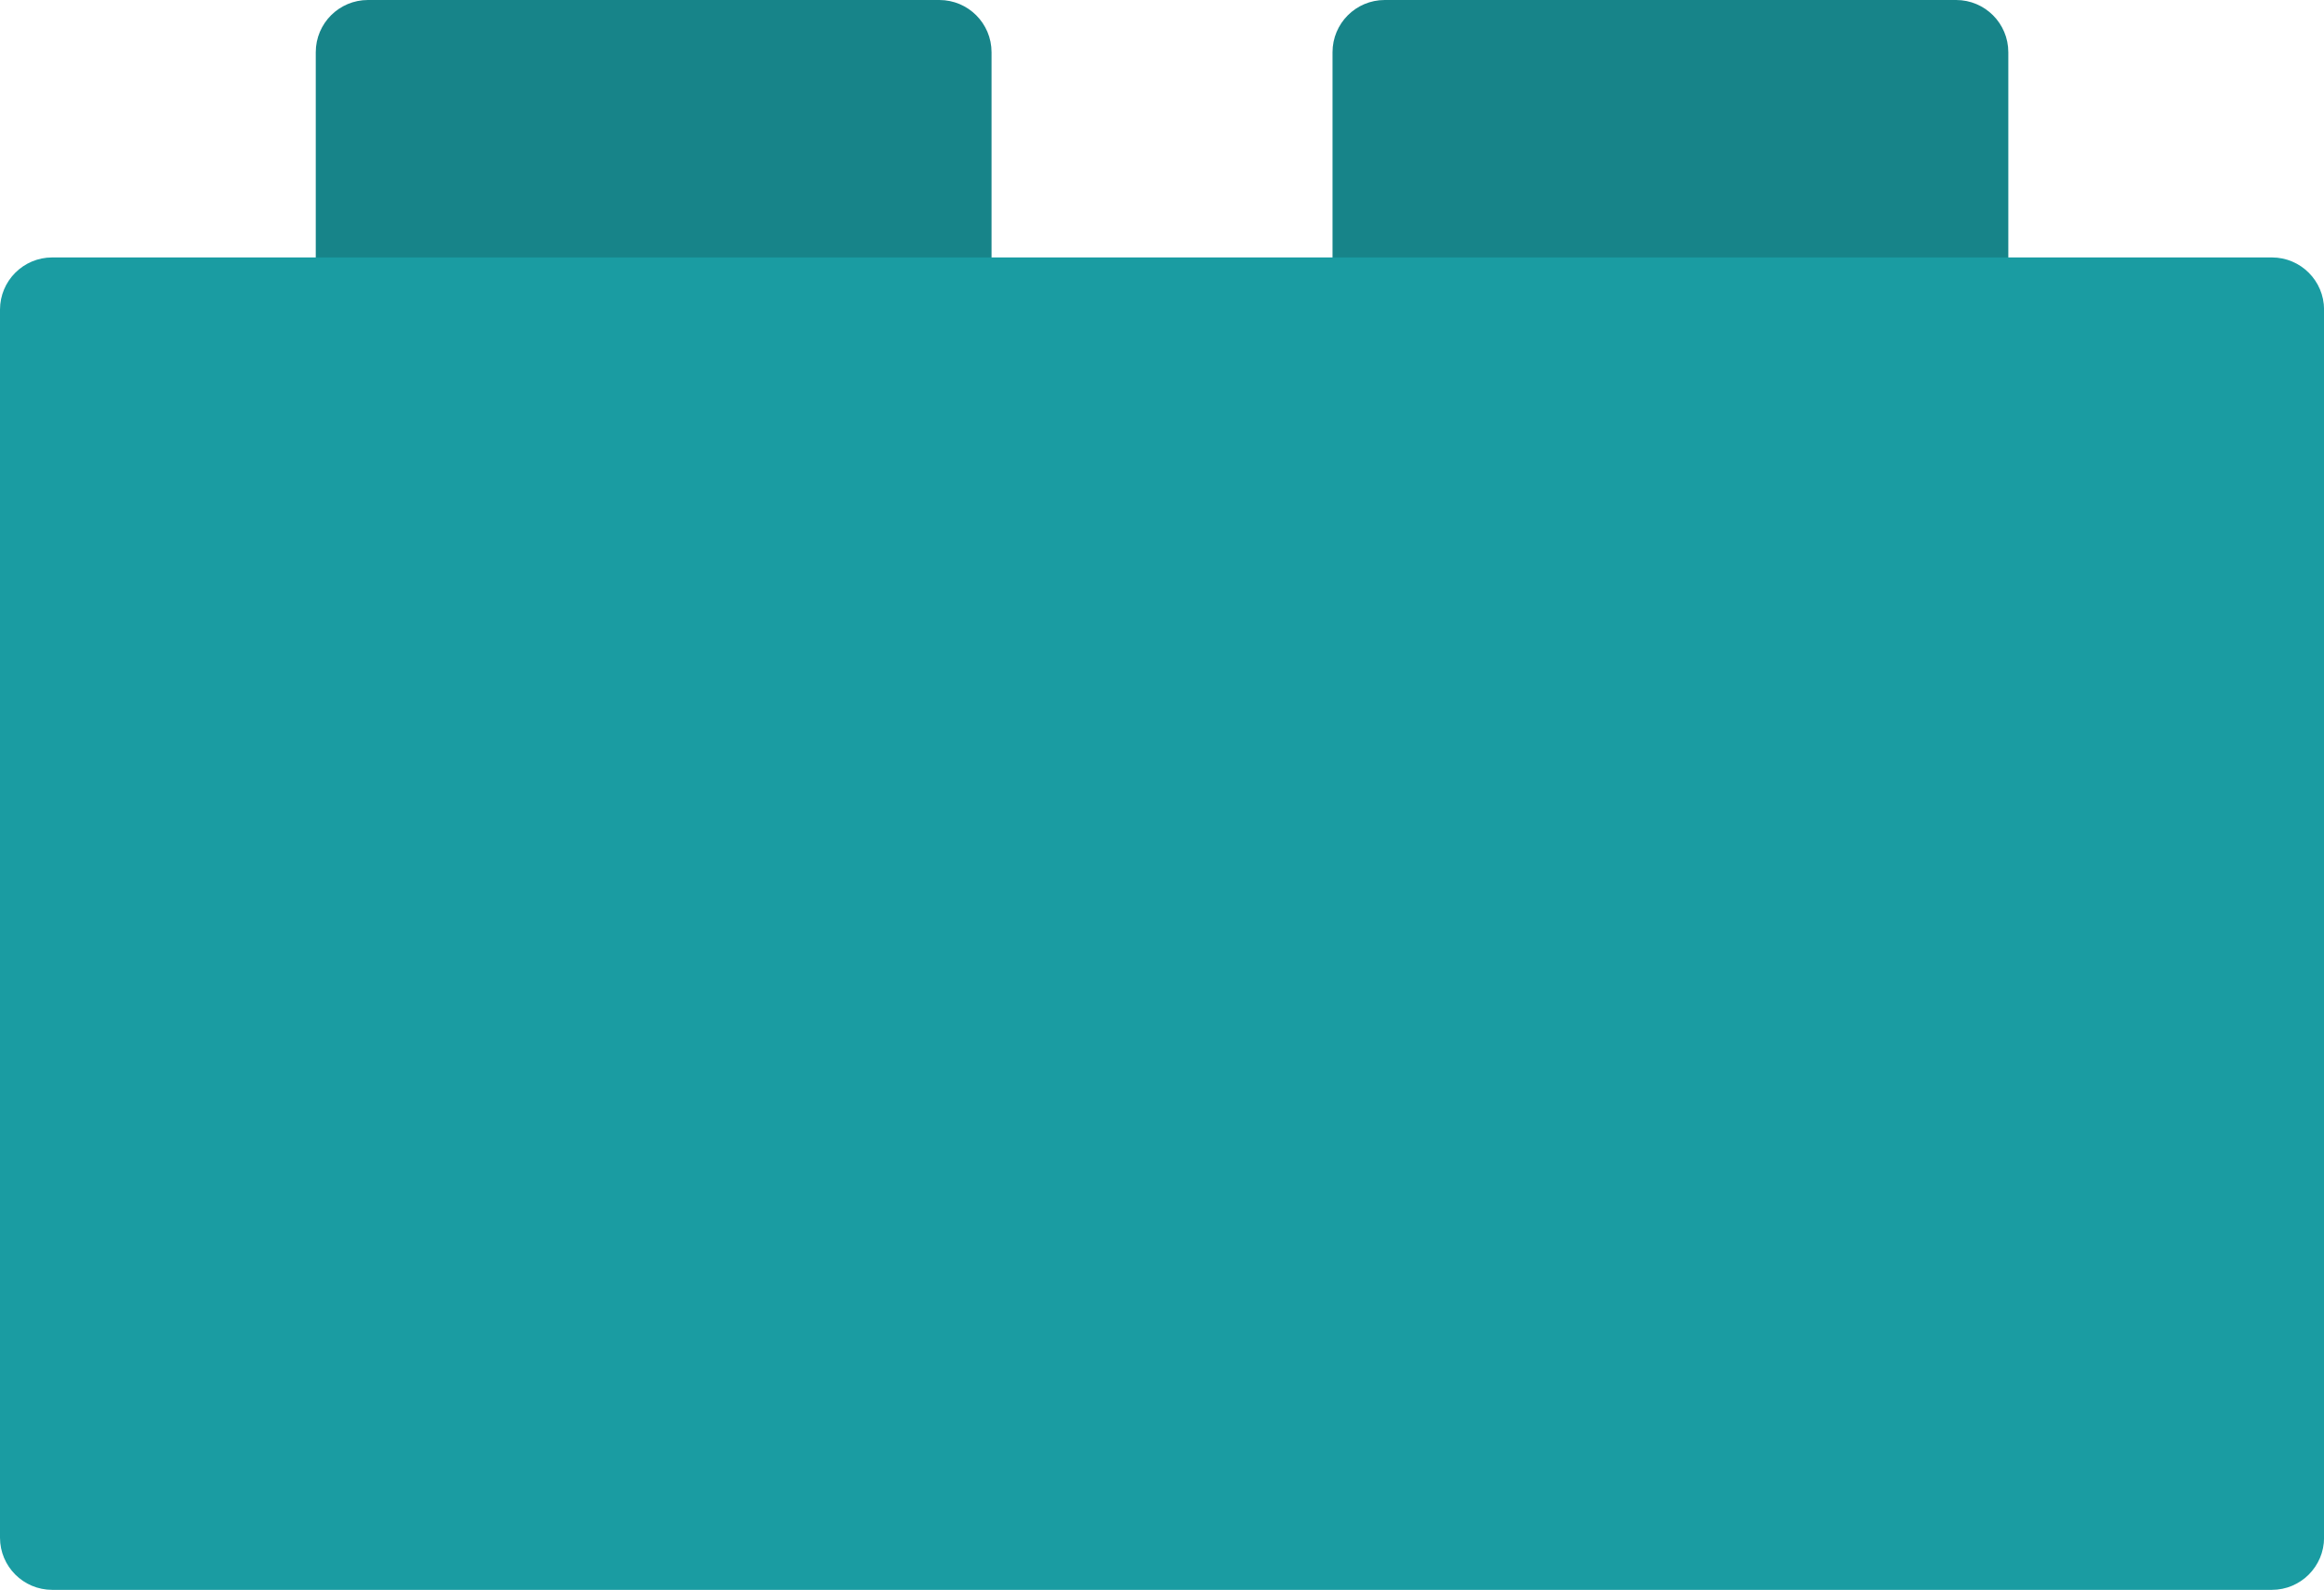
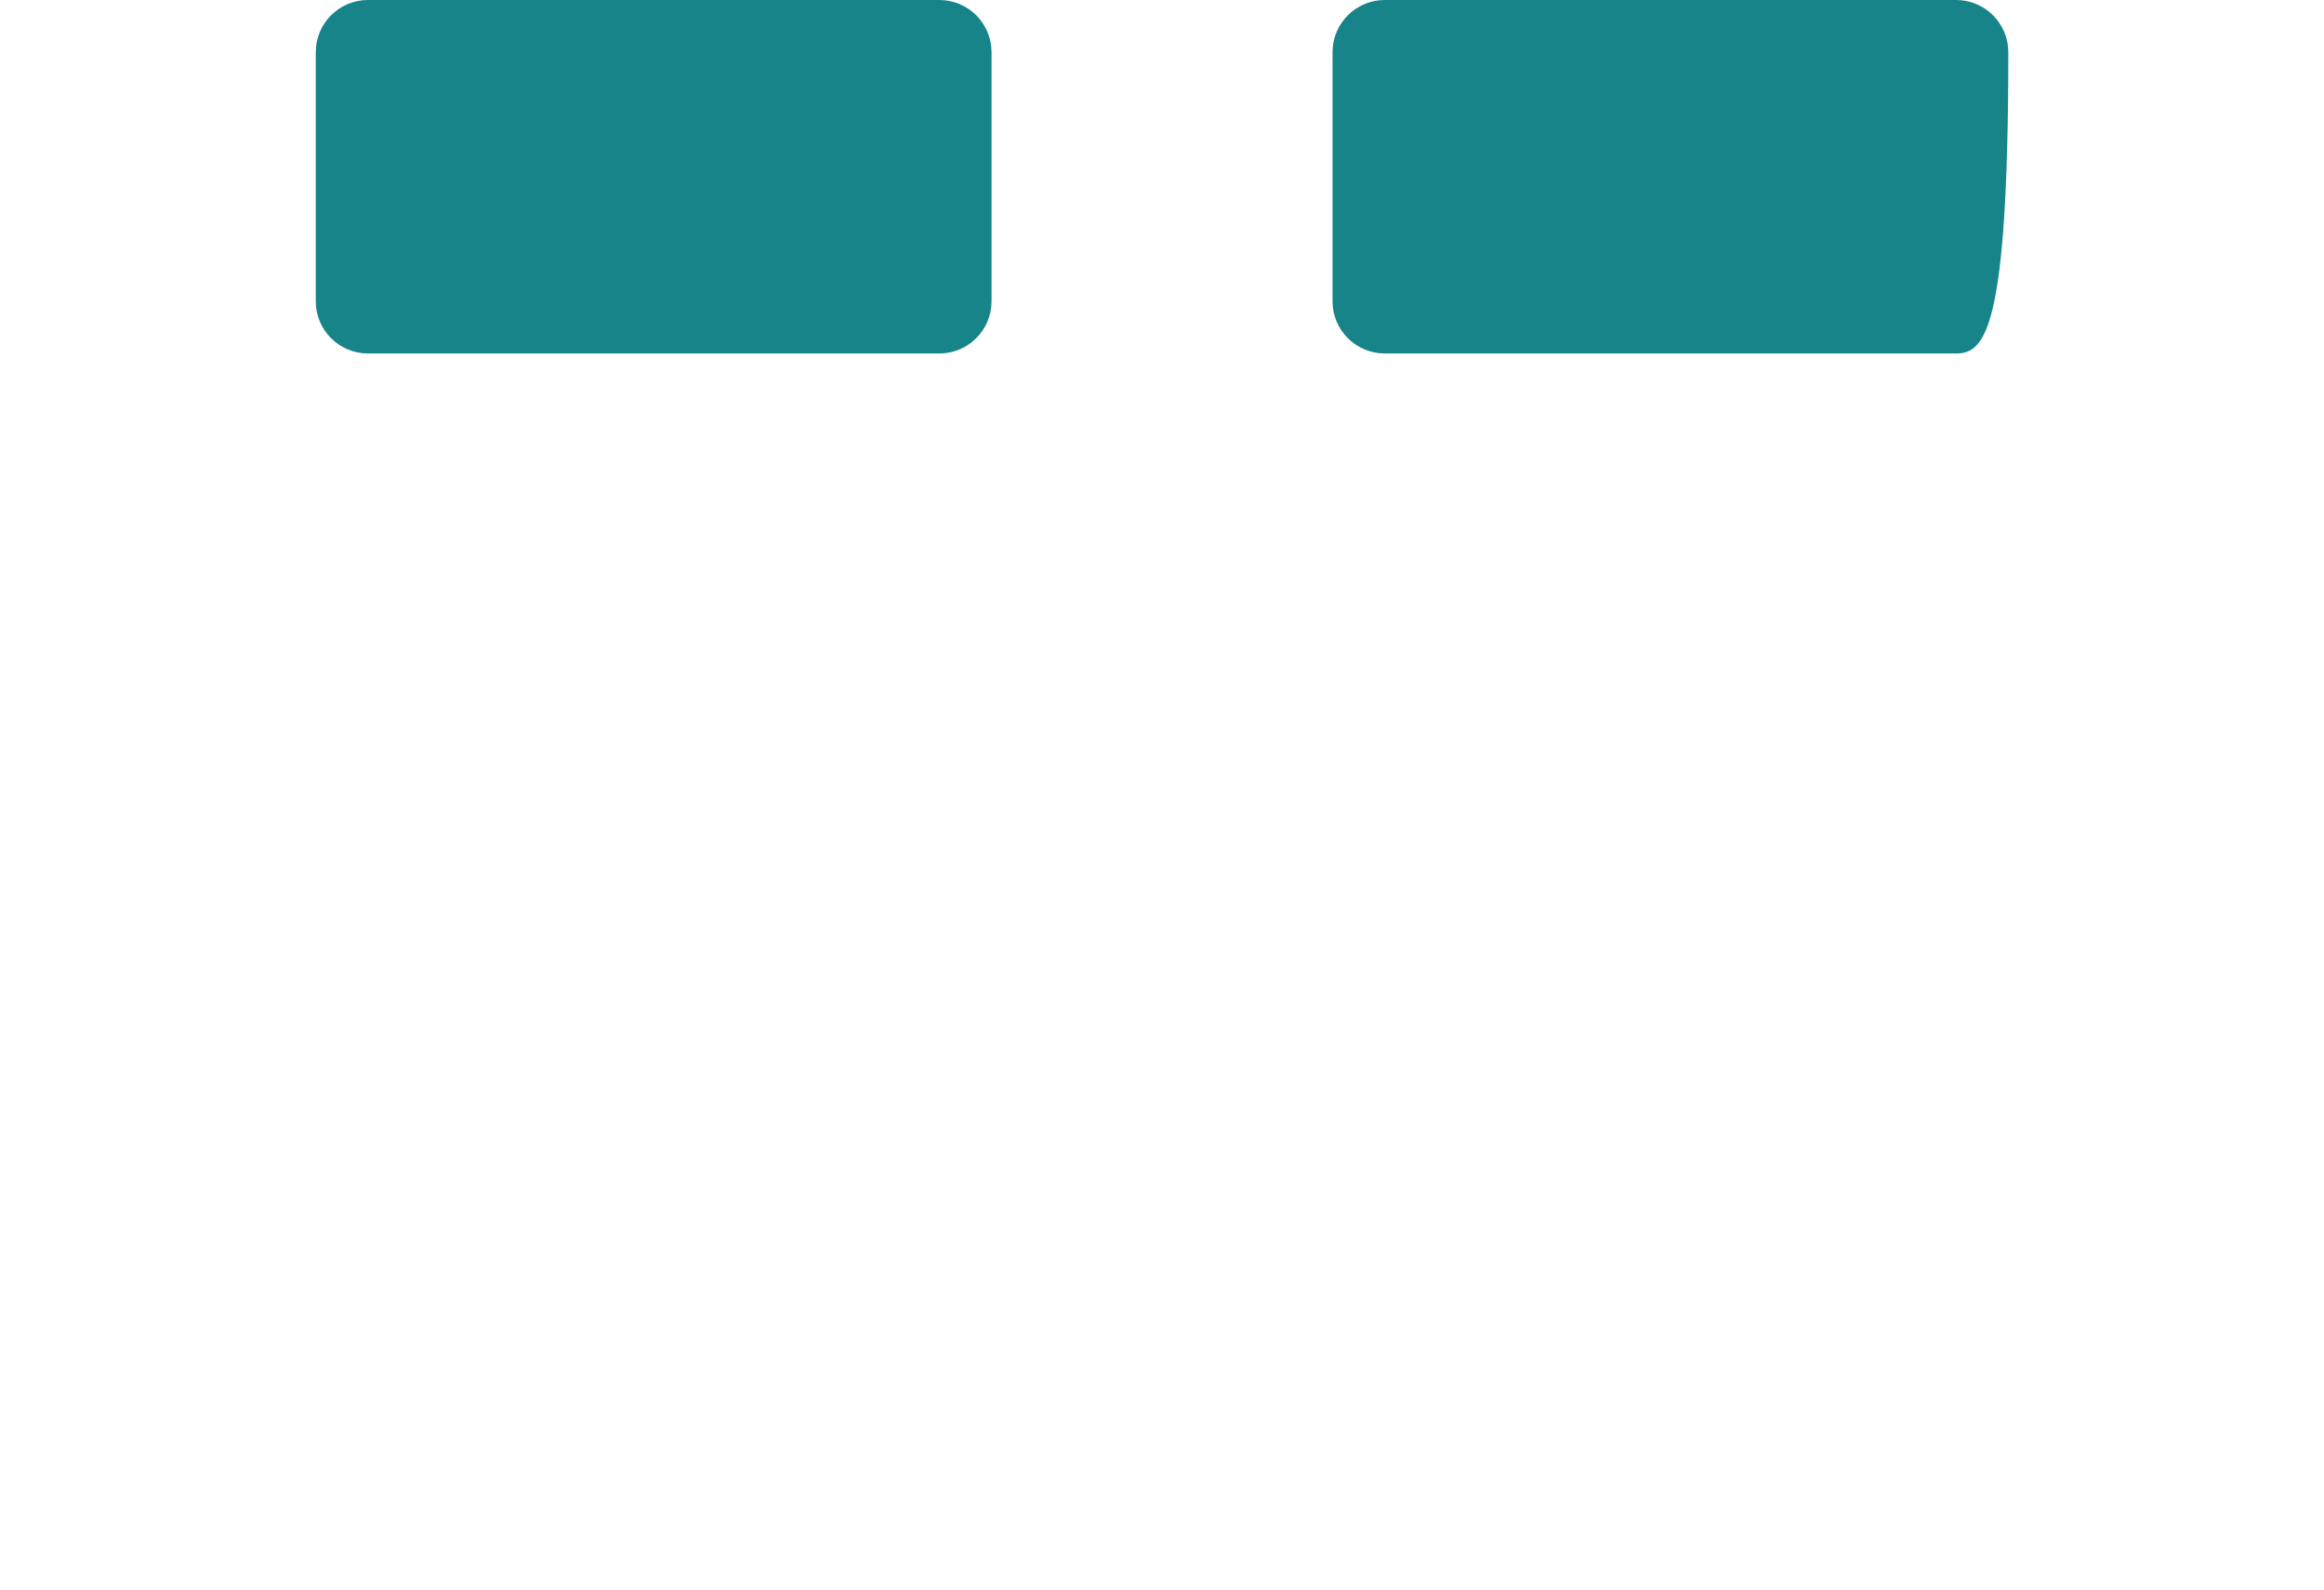
<svg xmlns="http://www.w3.org/2000/svg" fill="#000000" height="1106.7" preserveAspectRatio="xMidYMid meet" version="1" viewBox="0.0 0.0 1618.1 1106.7" width="1618.1" zoomAndPan="magnify">
  <defs>
    <clipPath id="a">
      <path d="M 0 179 L 1618.148 179 L 1618.148 1106.68 L 0 1106.68 Z M 0 179" />
    </clipPath>
  </defs>
  <g>
    <g id="change1_1">
      <path d="M 654.02 246.051 L 256.195 246.051 C 236.121 246.051 219.852 229.777 219.852 209.703 L 219.852 36.352 C 219.852 16.27 236.121 0 256.195 0 L 654.02 0 C 674.094 0 690.367 16.27 690.367 36.352 L 690.367 209.703 C 690.367 229.777 674.094 246.051 654.02 246.051" fill="#178489" />
    </g>
    <g id="change1_2">
-       <path d="M 1361.949 246.051 L 964.129 246.051 C 944.055 246.051 927.781 229.777 927.781 209.703 L 927.781 36.352 C 927.781 16.27 944.055 0 964.129 0 L 1361.949 0 C 1382.031 0 1398.301 16.27 1398.301 36.352 L 1398.301 209.703 C 1398.301 229.777 1382.031 246.051 1361.949 246.051" fill="#178489" />
+       <path d="M 1361.949 246.051 L 964.129 246.051 C 944.055 246.051 927.781 229.777 927.781 209.703 L 927.781 36.352 C 927.781 16.27 944.055 0 964.129 0 L 1361.949 0 C 1382.031 0 1398.301 16.27 1398.301 36.352 C 1398.301 229.777 1382.031 246.051 1361.949 246.051" fill="#178489" />
    </g>
    <g clip-path="url(#a)" id="change2_1">
-       <path d="M 1581.801 1106.68 L 36.348 1106.68 C 16.273 1106.68 0 1090.41 0 1070.34 L 0 215.547 C 0 195.473 16.273 179.199 36.348 179.199 L 1581.801 179.199 C 1601.879 179.199 1618.148 195.473 1618.148 215.547 L 1618.148 1070.34 C 1618.148 1090.41 1601.879 1106.68 1581.801 1106.68" fill="#1a9ca2" />
-     </g>
+       </g>
  </g>
</svg>